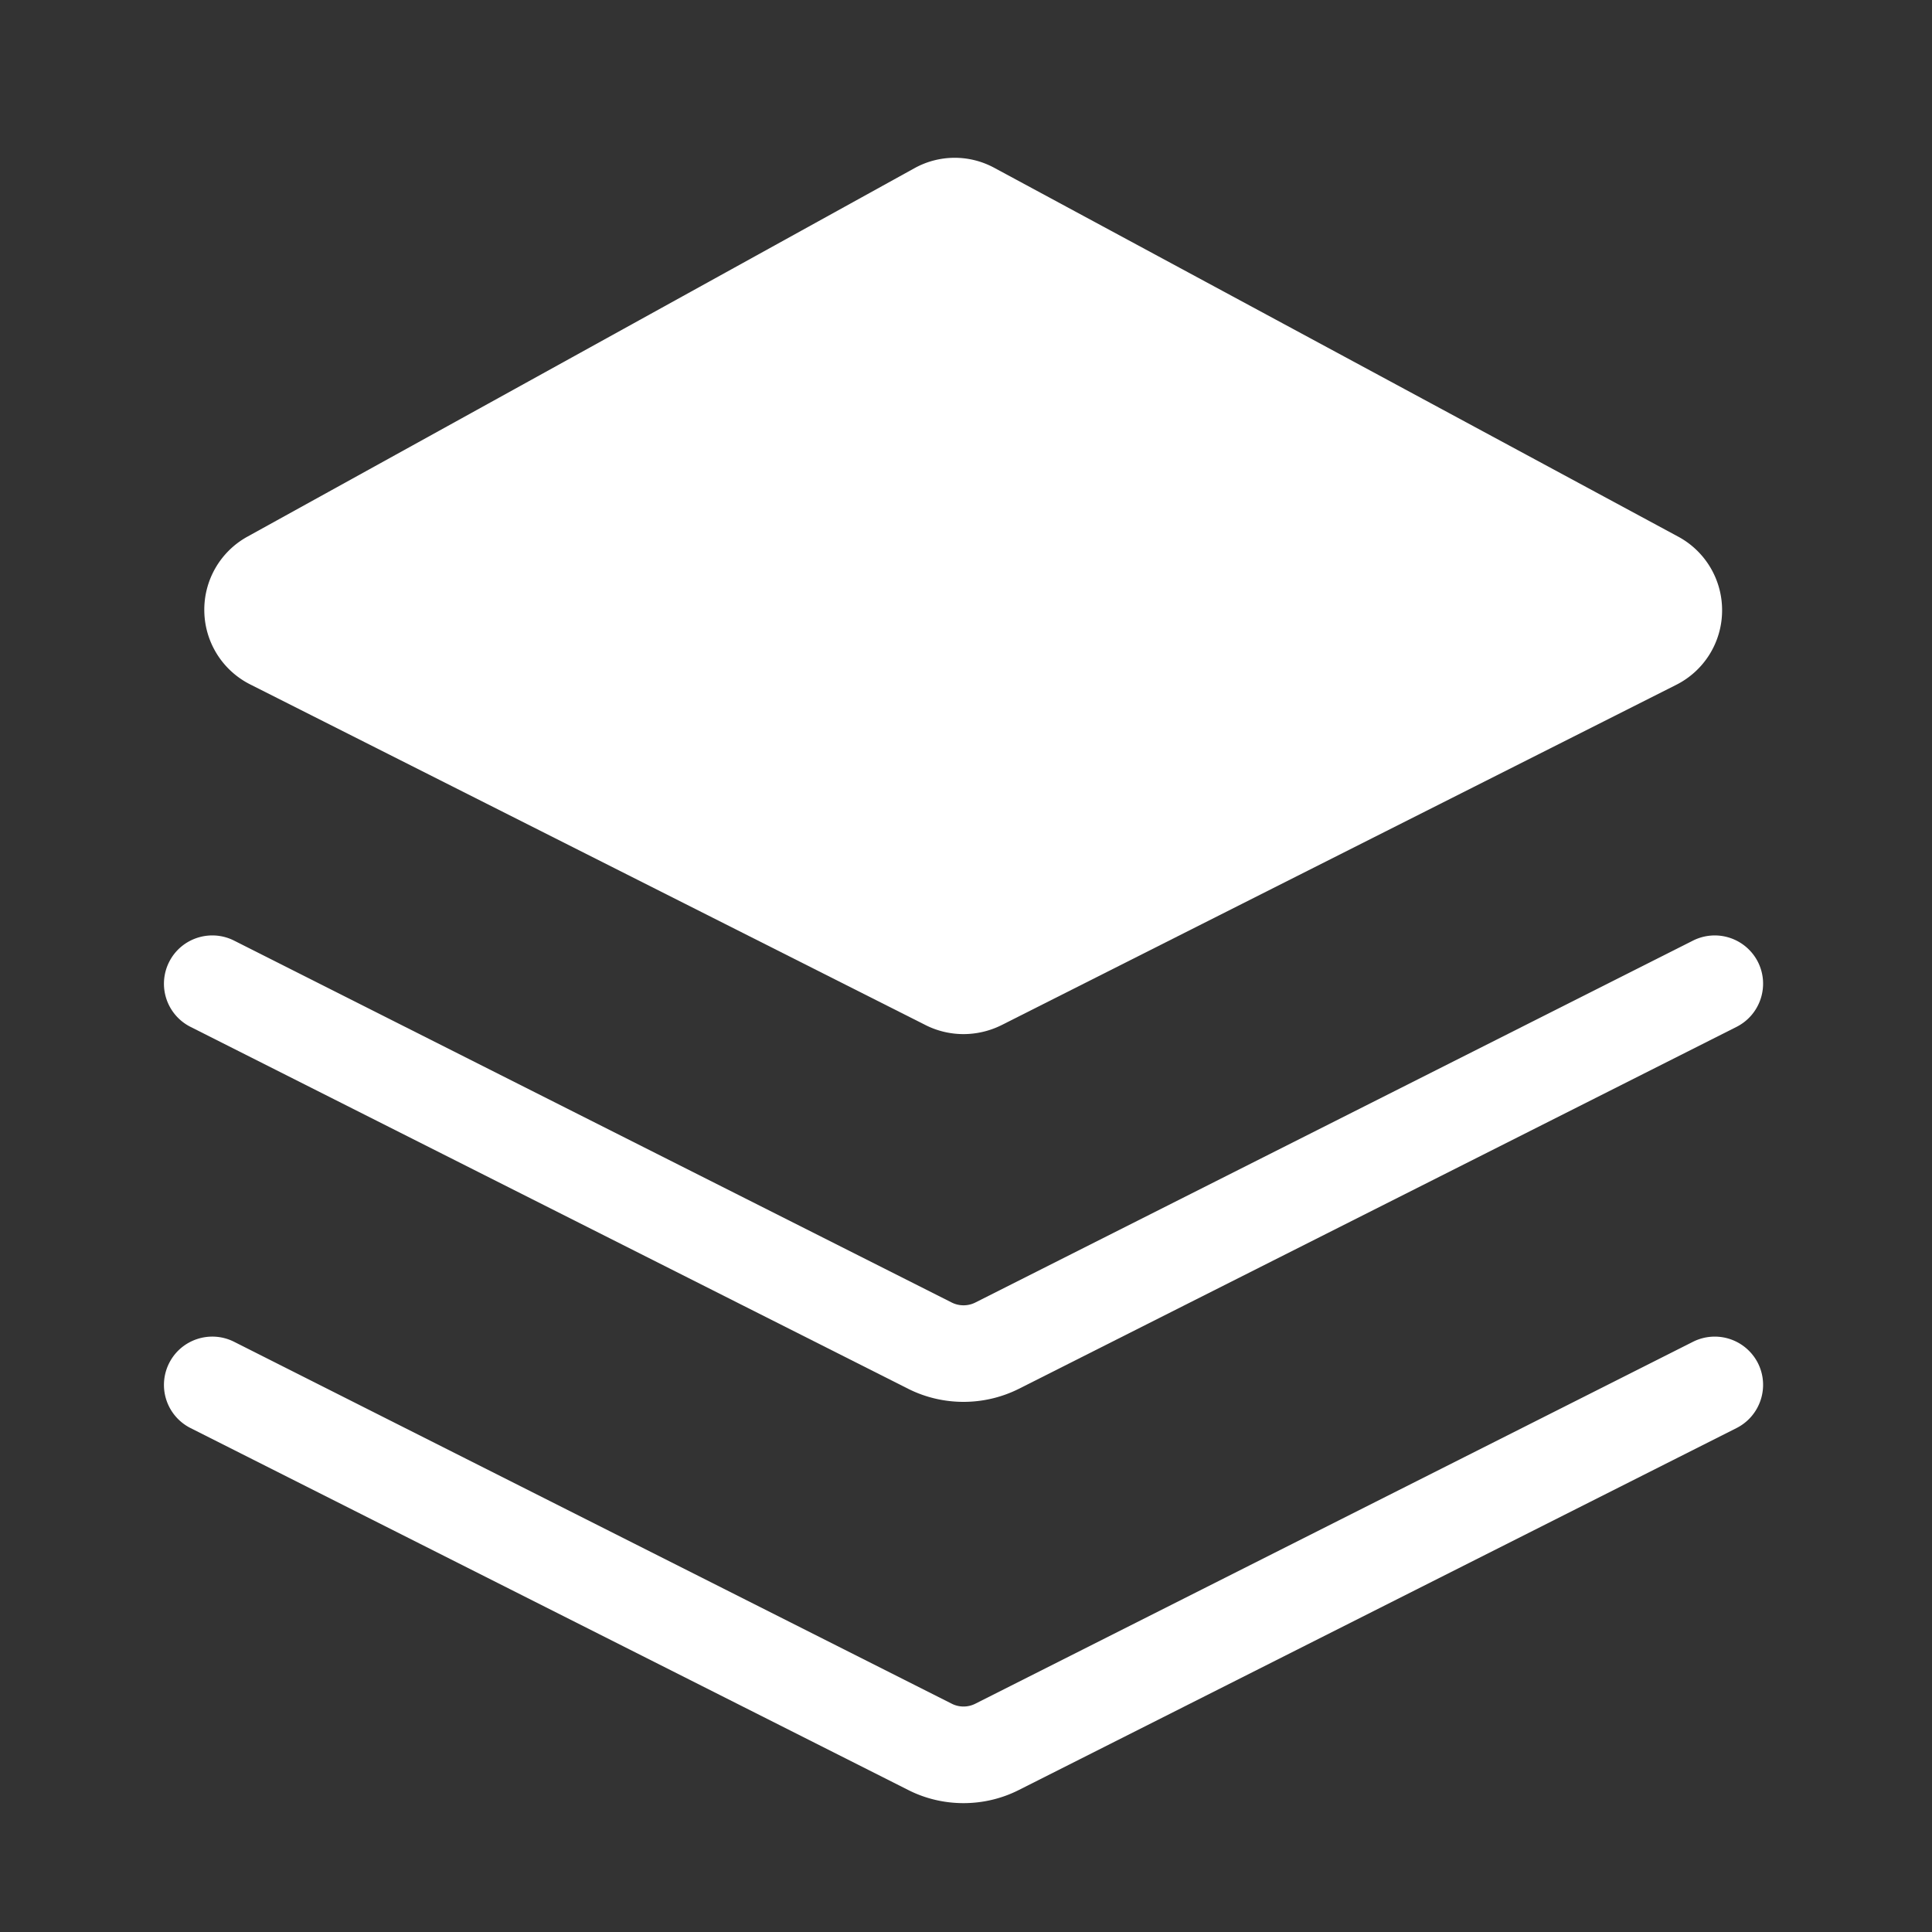
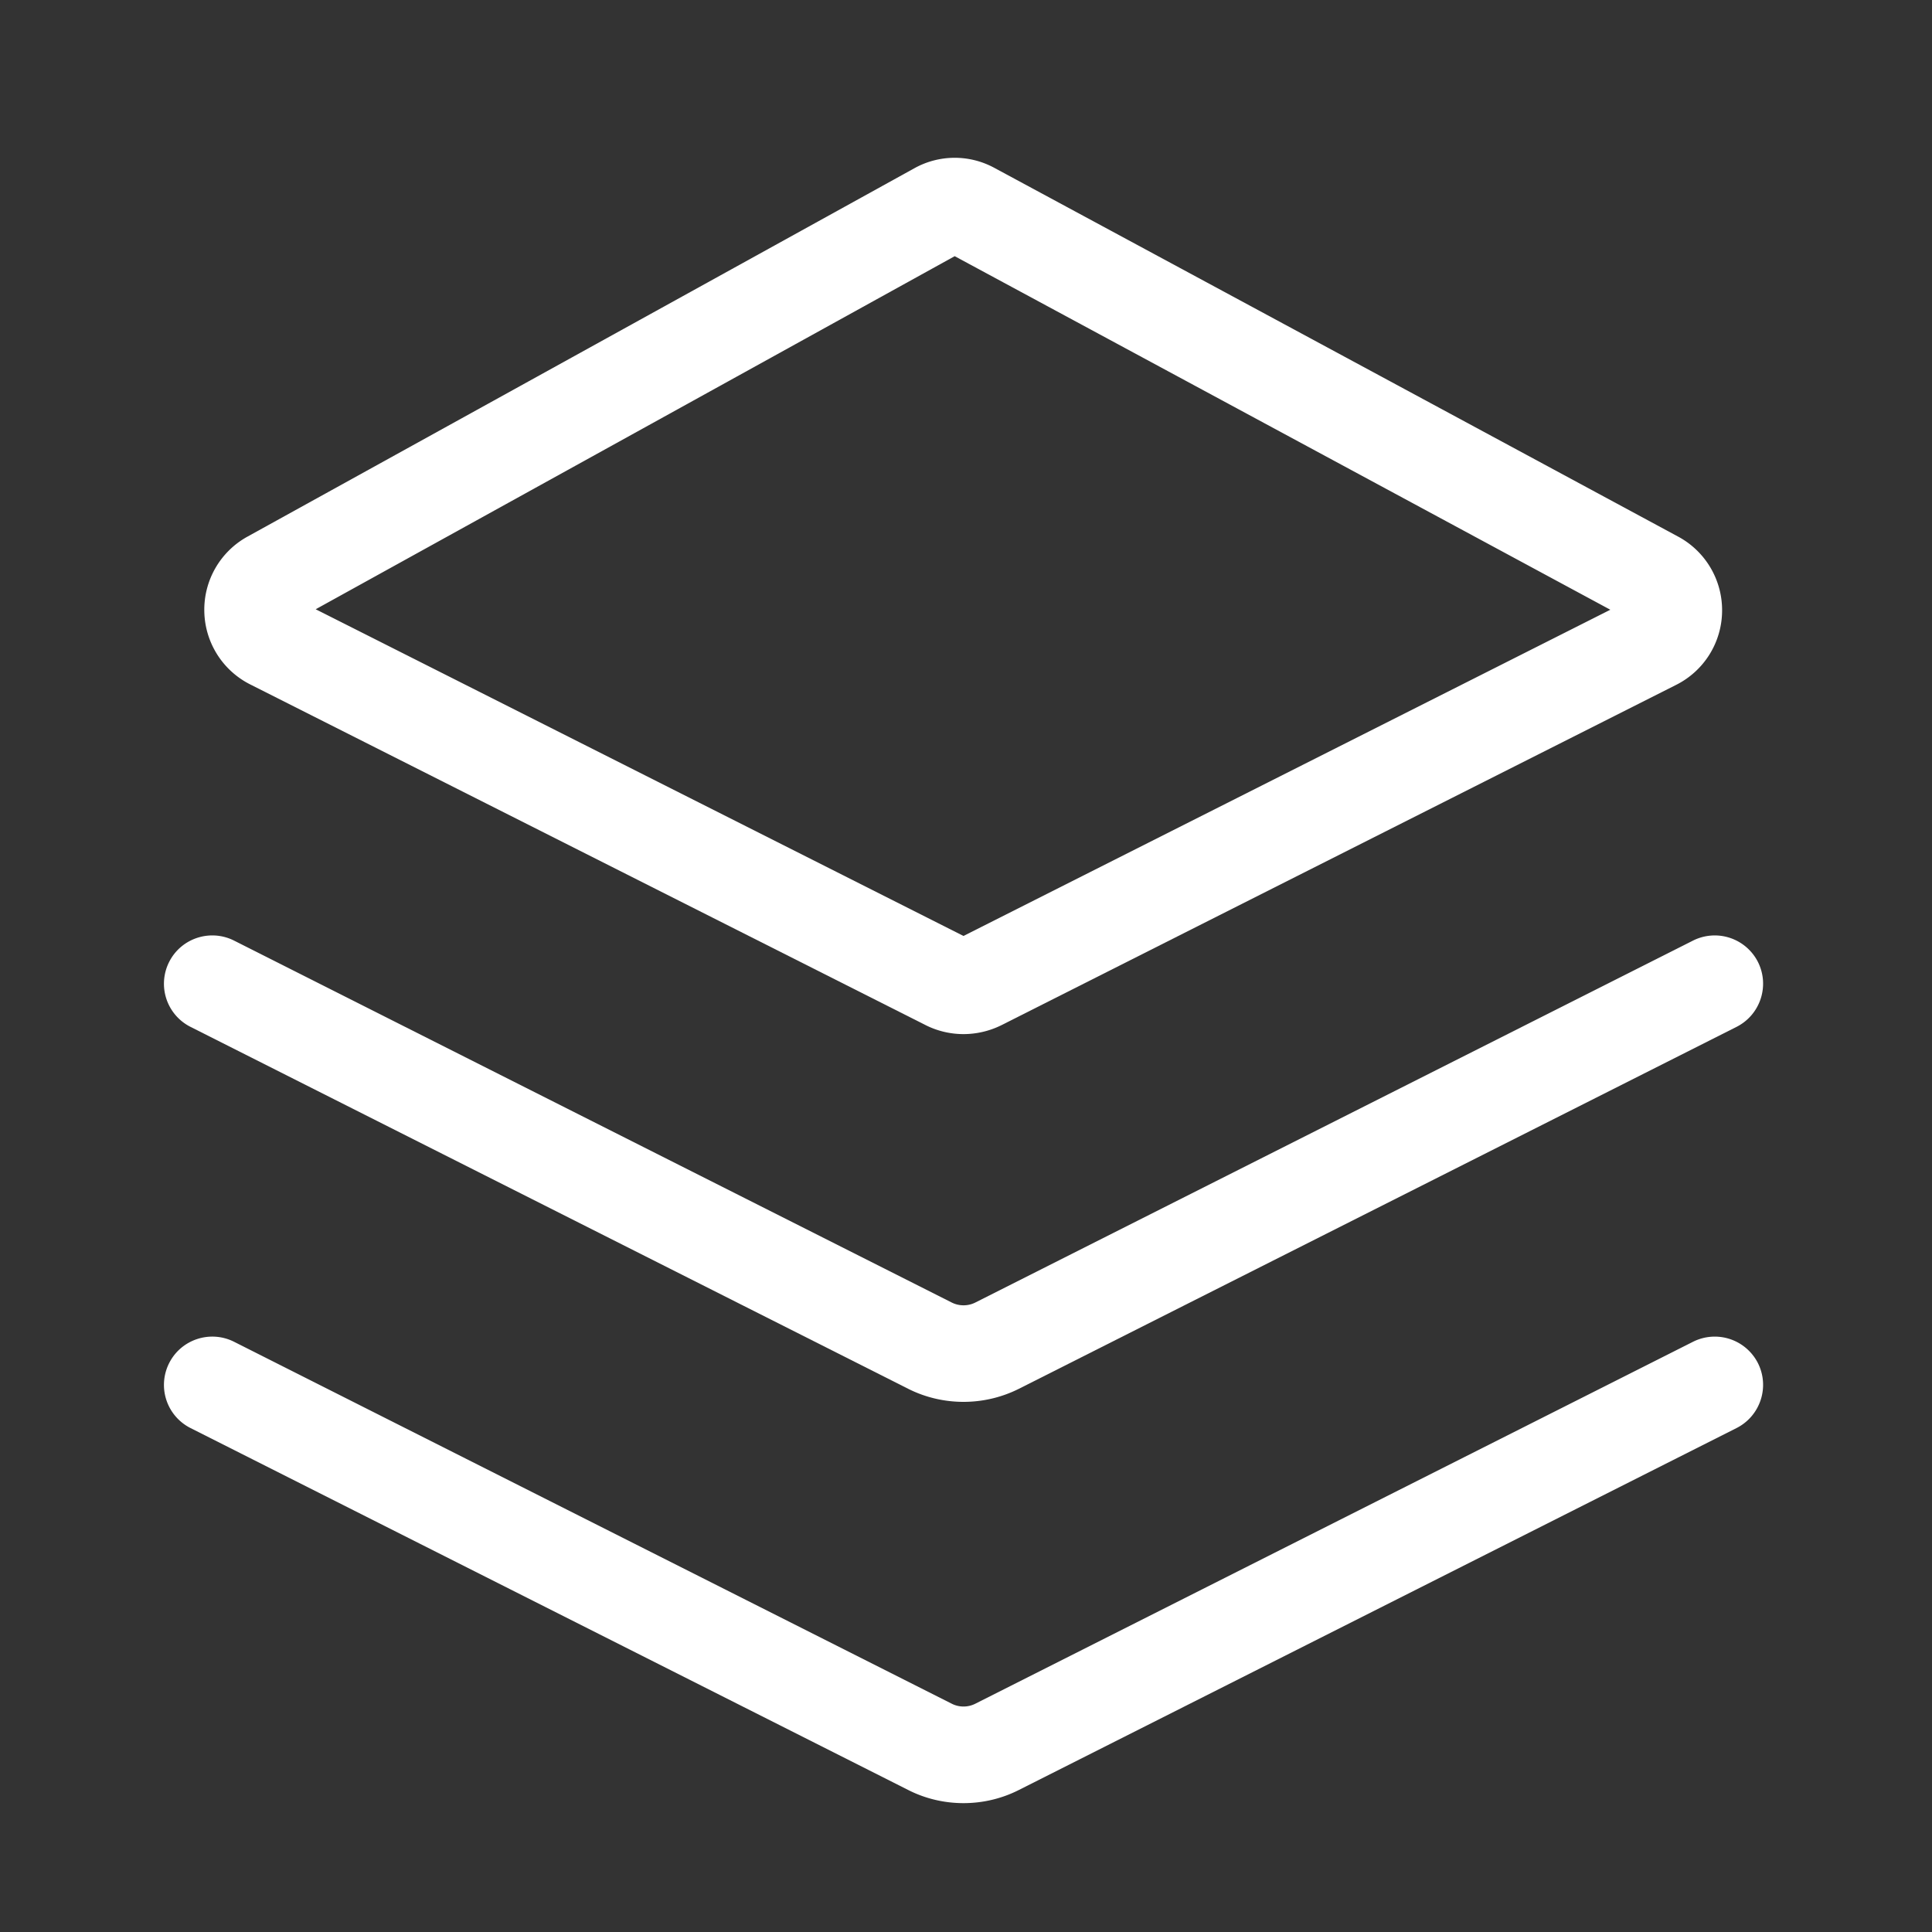
<svg xmlns="http://www.w3.org/2000/svg" t="1649661093828" class="icon" viewBox="0 0 1024 1024" version="1.1" p-id="60832" width="64" height="64">
  <rect x="0" y="0" width="1024" height="1024" fill="#333333" stroke="none" />
  <defs>
    <style type="text/css" />
  </defs>
-   <path d="M143.514 306.79l353.434-195.226c5.581-3.072 12.339-3.123 17.92-0.102l362.445 195.43c13.312 7.168 13.056 26.368-0.461 33.178l-357.734 180.429c-5.274 2.662-11.571 2.662-16.845 0L144.128 339.866c-13.414-6.758-13.773-25.805-0.614-33.075z" fill="#ffffff" p-id="60833" data-spm-anchor-id="a313x.7781069.0.i11" class="" />
  <path d="M510.669 548.096c-6.861 0-13.722-1.587-19.968-4.71L132.608 362.752a44.216 44.216 0 0 1-24.32-38.707 44.206 44.206 0 0 1 22.886-39.629l353.434-195.226a44.027 44.027 0 0 1 42.445-0.205l362.394 195.43a44.252 44.252 0 0 1 23.296 39.629 44.15 44.15 0 0 1-24.371 38.963l-357.734 180.429c-6.246 3.072-13.107 4.659-19.968 4.659zM167.322 322.918l343.347 173.158 342.835-172.902-347.494-187.392-338.688 187.136z m-23.808-16.128z" fill="#ffffff" p-id="60834" data-spm-anchor-id="a313x.7781069.0.i13" class="" />
  <path d="M510.669 743.014c-10.035 0-20.122-2.304-29.286-6.912l-380.416-191.846a25.6 25.6 0 0 1-11.315-34.406c6.349-12.595 21.76-17.664 34.406-11.315l380.416 191.846c3.891 1.946 8.55 1.946 12.442 0l380.416-191.846a25.661 25.661 0 0 1 34.406 11.315c6.349 12.646 1.28 28.006-11.315 34.406l-380.416 191.846c-9.216 4.608-19.251 6.912-29.338 6.912z" fill="#ffffff" p-id="60835" data-spm-anchor-id="a313x.7781069.0.i14" class="" />
  <path d="M510.669 955.699c-10.035 0-20.122-2.304-29.286-6.963l-380.416-191.846a25.6 25.6 0 0 1-11.315-34.406c6.349-12.595 21.76-17.664 34.406-11.315l380.416 191.846a13.824 13.824 0 0 0 12.442 0l380.416-191.846a25.661 25.661 0 0 1 34.406 11.315c6.349 12.646 1.28 28.006-11.315 34.406l-380.416 191.846c-9.216 4.659-19.251 6.963-29.338 6.963z" fill="#ffffff" p-id="60836" data-spm-anchor-id="a313x.7781069.0.i15" class="" />
</svg>